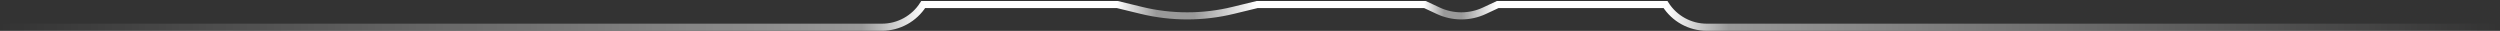
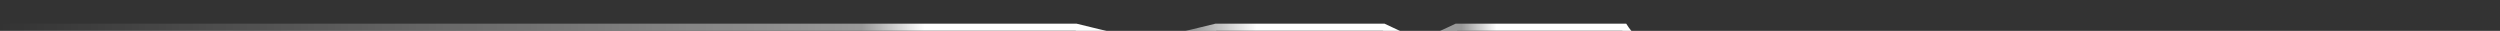
<svg xmlns="http://www.w3.org/2000/svg" fill="none" height="17" viewBox="0 0 1378 17" width="1378">
  <rect x="0" y="0" width="1378" height="17" fill="#333333" stroke="none" />
  <linearGradient id="a" gradientUnits="userSpaceOnUse" x1="0" x2="1377.03" y1="8.75" y2="8.75">
    <stop offset="0" stop-color="#fff" stop-opacity="0" />
    <stop offset=".345" stop-color="#fff" stop-opacity=".5" />
    <stop offset=".37" stop-color="#fff" />
    <stop offset=".447" stop-color="#fff" />
    <stop offset=".463" stop-color="#fff" stop-opacity=".5" />
    <stop offset=".478" stop-color="#fff" stop-opacity=".5" />
    <stop offset=".503" stop-color="#fff" />
    <stop offset=".57" stop-color="#fff" />
    <stop offset=".578" stop-color="#fff" stop-opacity=".5" />
    <stop offset=".585" stop-color="#fff" stop-opacity=".5" />
    <stop offset=".599" stop-color="#fff" />
    <stop offset=".667" stop-color="#fff" />
    <stop offset=".692" stop-color="#fff" stop-opacity=".5" />
    <stop offset="1" stop-color="#fff" stop-opacity="0" />
  </linearGradient>
-   <path d="m0 15h486.145c9.216 0 17.791-4.716 22.726-12.5h107.009l13.207 3.214c8.29 2.017 16.79 3.036 25.321 3.036 8.532 0 17.032-1.019 25.321-3.036l13.207-3.214h92.503l7.309 3.419c3.986 1.864 8.332 2.831 12.731 2.831 4.4 0 8.746-.966 12.731-2.831l7.309-3.419h92.503c4.935 7.784 13.511 12.5 22.727 12.5h436.281" stroke="url(#a)" stroke-width="3.913" />
+   <path d="m0 15h486.145h107.009l13.207 3.214c8.29 2.017 16.79 3.036 25.321 3.036 8.532 0 17.032-1.019 25.321-3.036l13.207-3.214h92.503l7.309 3.419c3.986 1.864 8.332 2.831 12.731 2.831 4.4 0 8.746-.966 12.731-2.831l7.309-3.419h92.503c4.935 7.784 13.511 12.5 22.727 12.5h436.281" stroke="url(#a)" stroke-width="3.913" />
</svg>